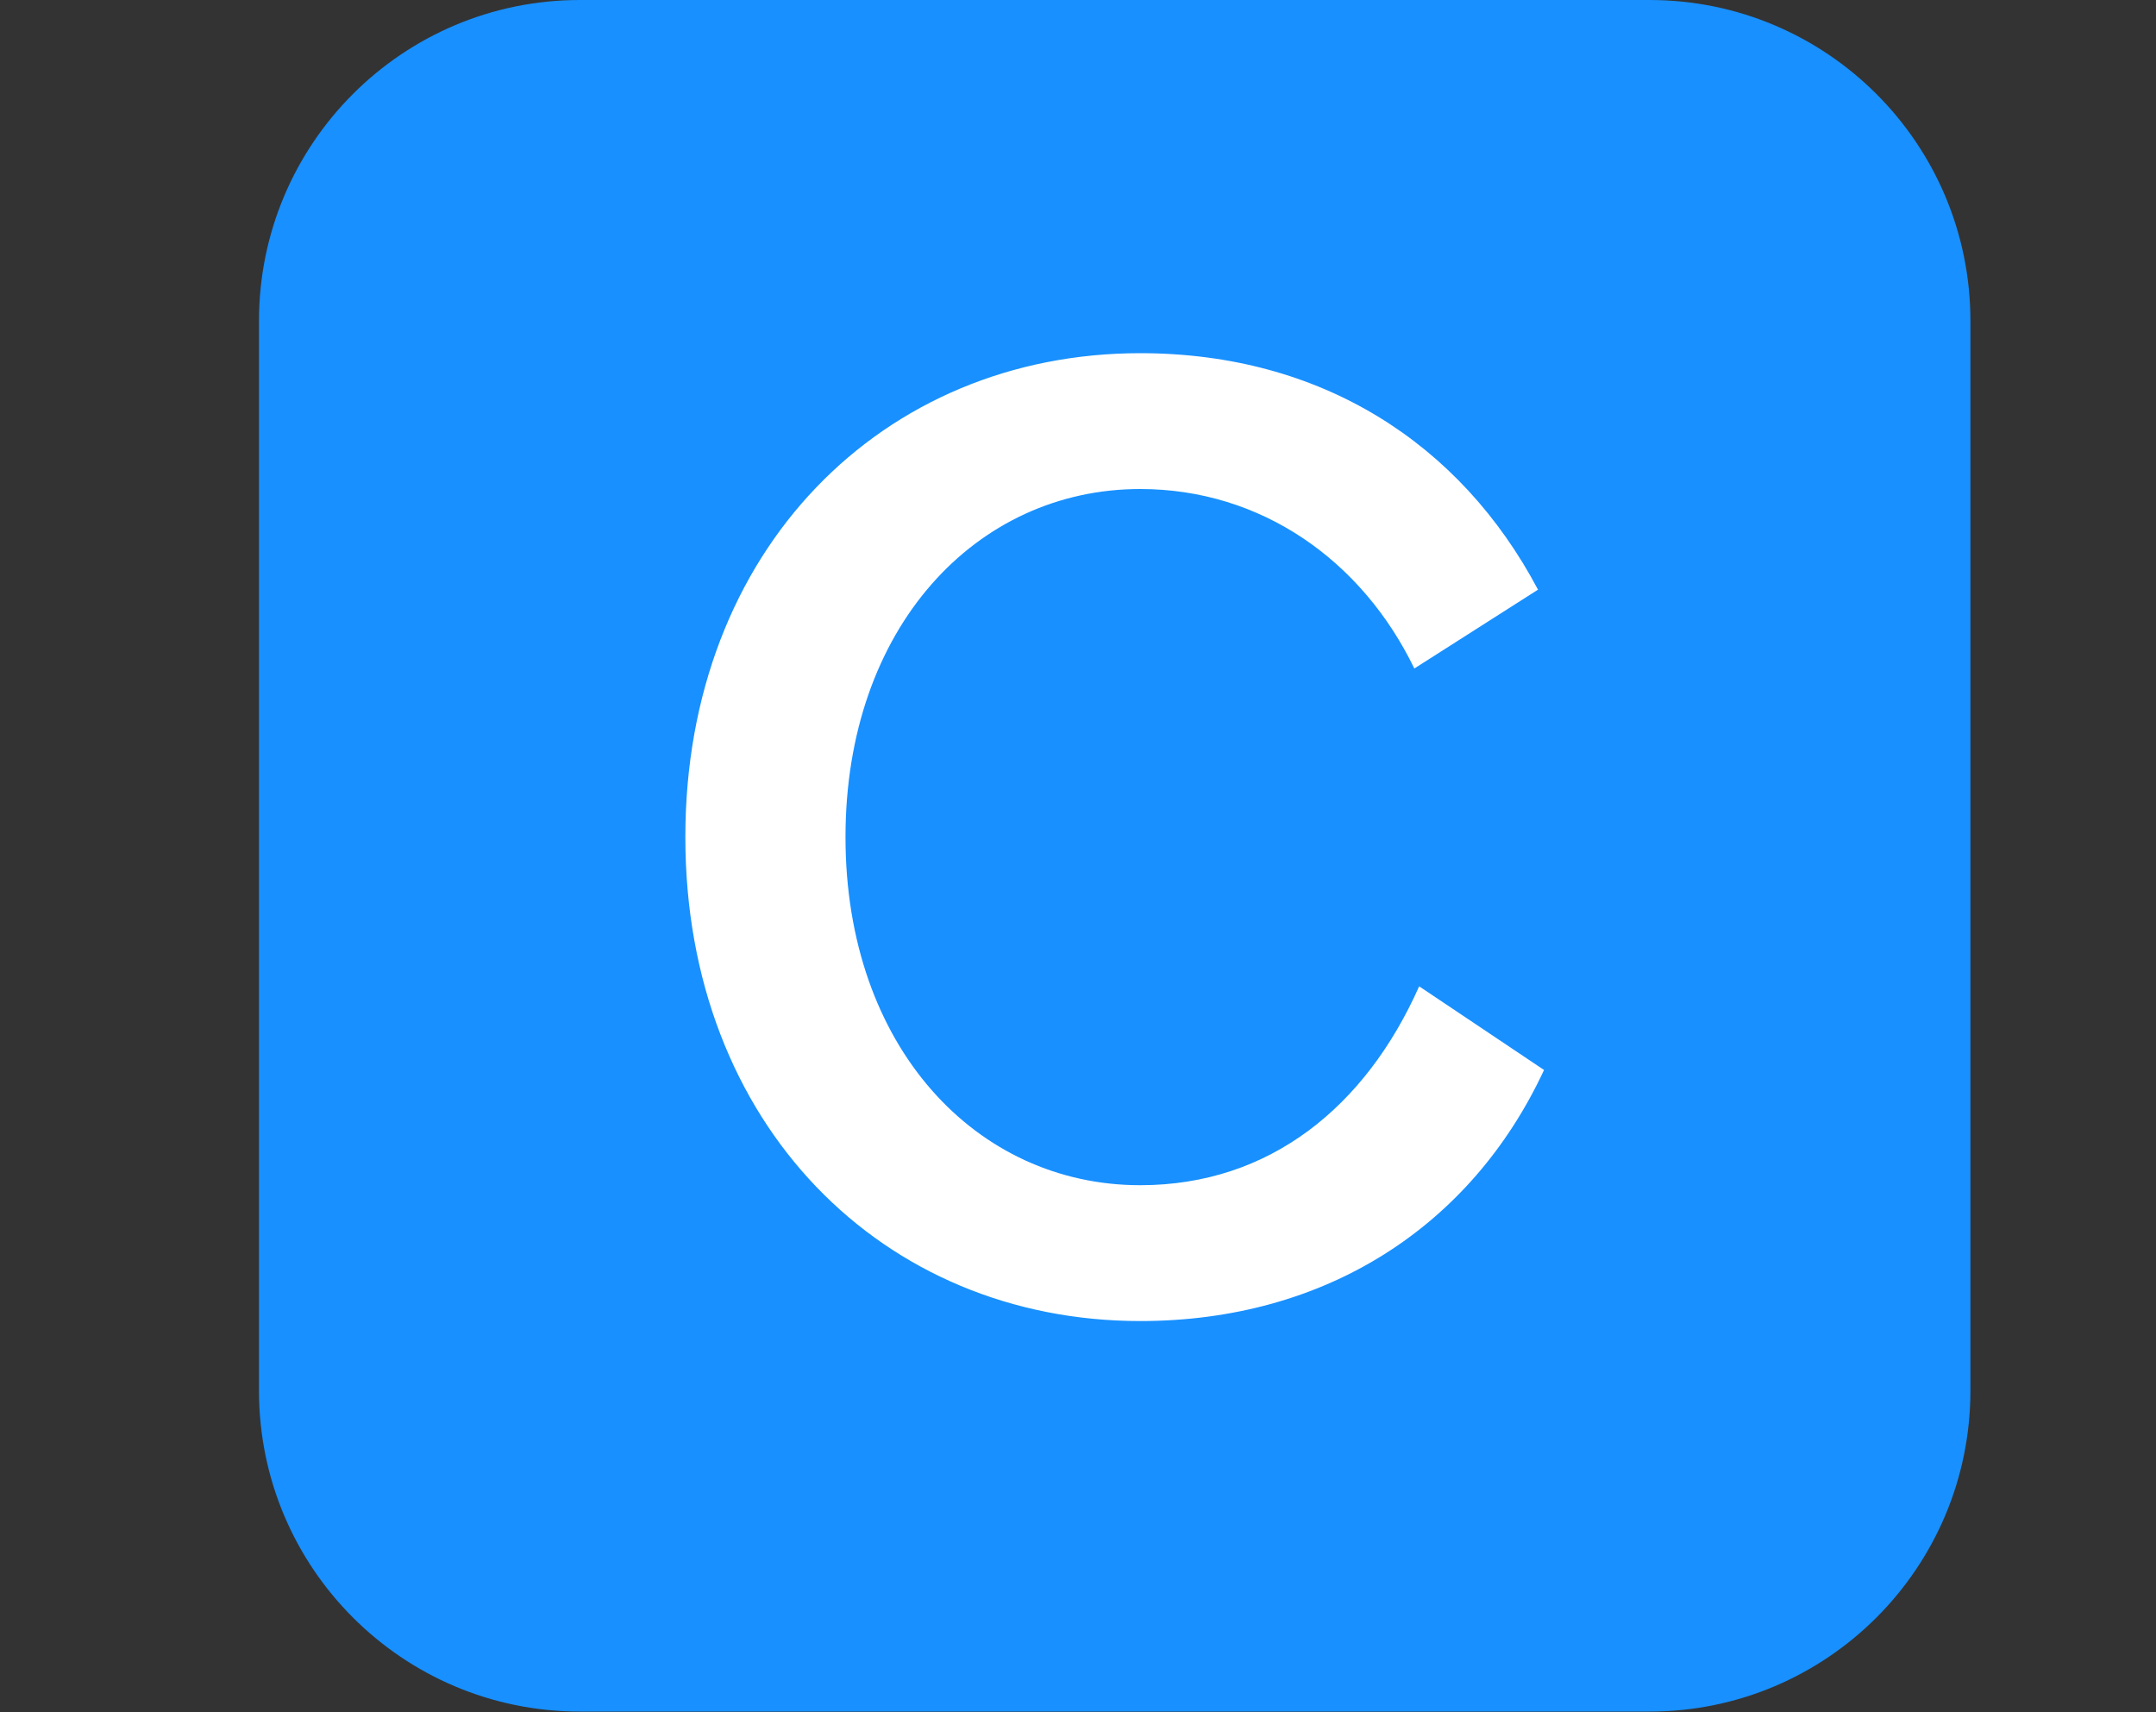
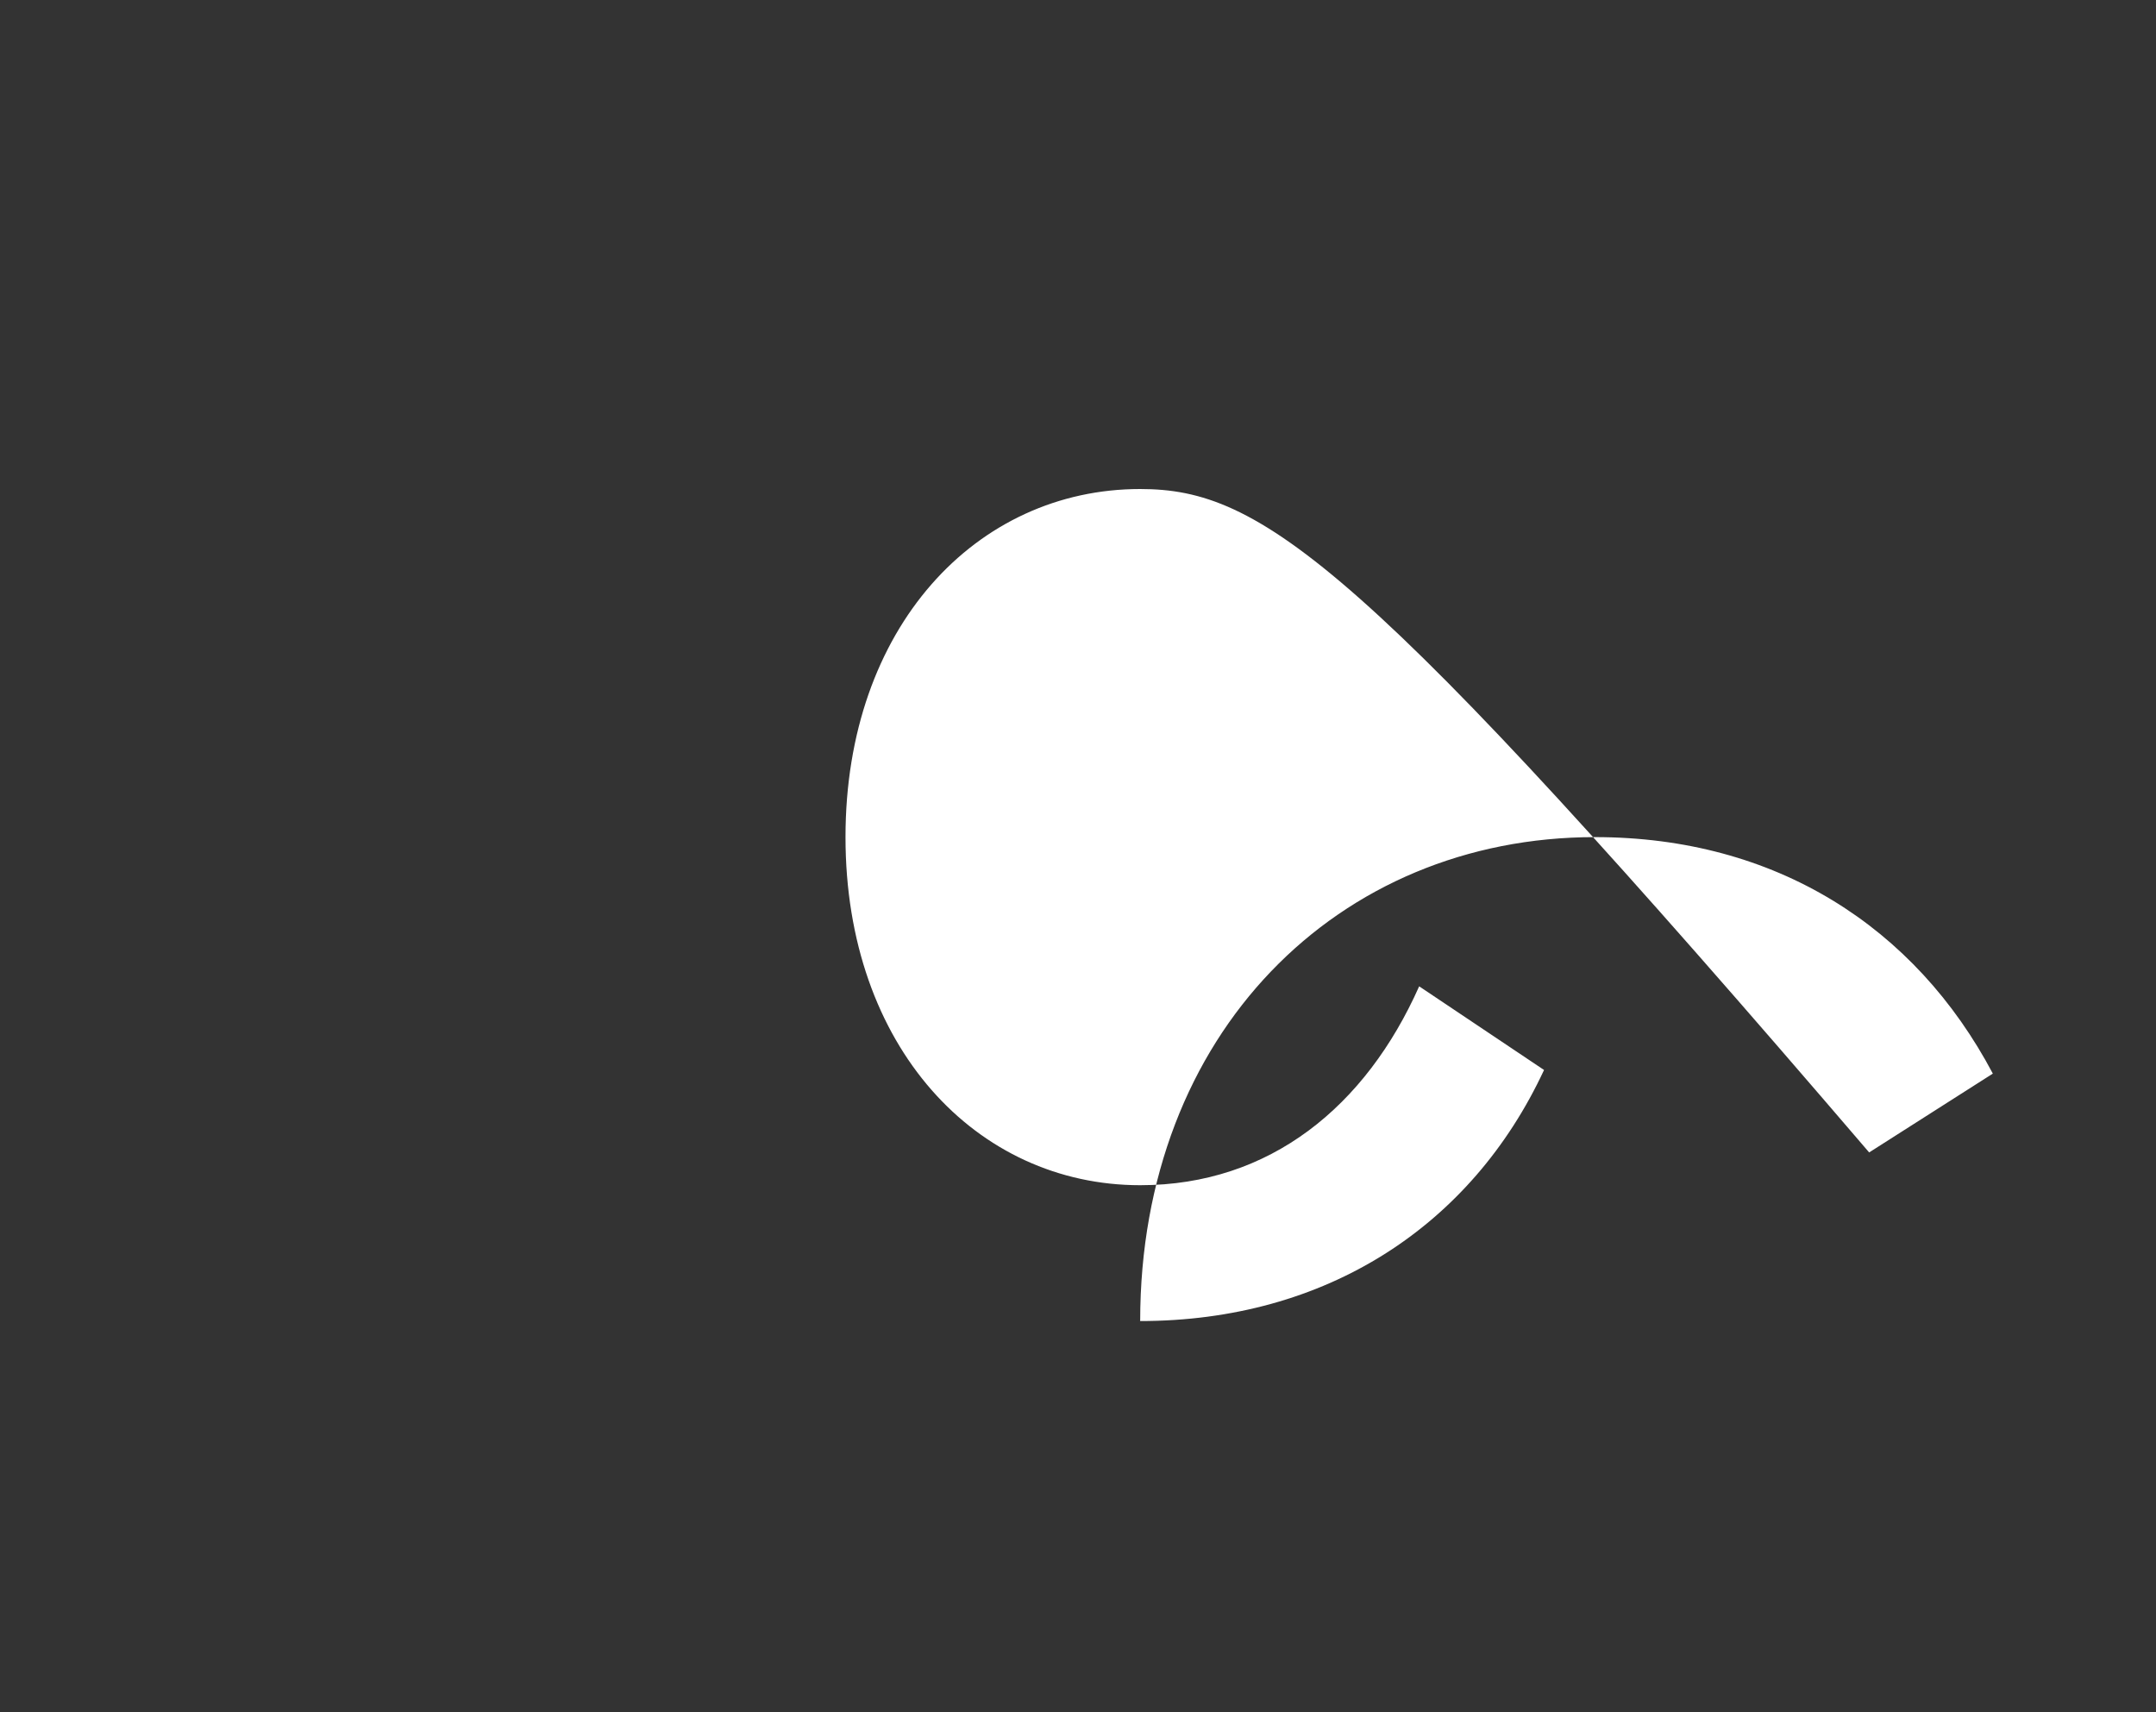
<svg xmlns="http://www.w3.org/2000/svg" version="1.1" id="레이어_1" x="0px" y="0px" viewBox="0 0 2500 1985" style="enable-background:new 0 0 2500 1985;" xml:space="preserve">
  <rect x="0" y="0" width="2500" height="1985" fill="#333333" stroke="none" />
  <style type="text/css">
	.st0{fill:#1890FF;}
	.st1{fill:#FFFFFF;}
</style>
-   <path class="st0" d="M1912.7,1984.5H672.4c-205.5,0-372.1-166.6-372.1-372.1V372.1C300.3,166.6,466.9,0,672.4,0h1240.3  c205.5,0,372.1,166.6,372.1,372.1v1240.3C2284.8,1817.9,2118.2,1984.5,1912.7,1984.5z" />
-   <path class="st1" d="M1790.4,1240.6c-84.4,181.4-253.1,291.1-468.3,291.1c-298.1,0-527.4-227.8-527.4-561.1  c0-333.3,229.2-561.1,527.4-561.1c209.5,0,371.3,104.1,461.3,274.2l-143.4,91.4C1579.4,650,1462.7,567,1322.1,567  c-189.8,0-341.7,160.3-341.7,403.6c0,243.3,151.9,403.6,341.7,403.6c150.5,0,261.6-91.4,323.5-230.6L1790.4,1240.6z" />
+   <path class="st1" d="M1790.4,1240.6c-84.4,181.4-253.1,291.1-468.3,291.1c0-333.3,229.2-561.1,527.4-561.1c209.5,0,371.3,104.1,461.3,274.2l-143.4,91.4C1579.4,650,1462.7,567,1322.1,567  c-189.8,0-341.7,160.3-341.7,403.6c0,243.3,151.9,403.6,341.7,403.6c150.5,0,261.6-91.4,323.5-230.6L1790.4,1240.6z" />
</svg>